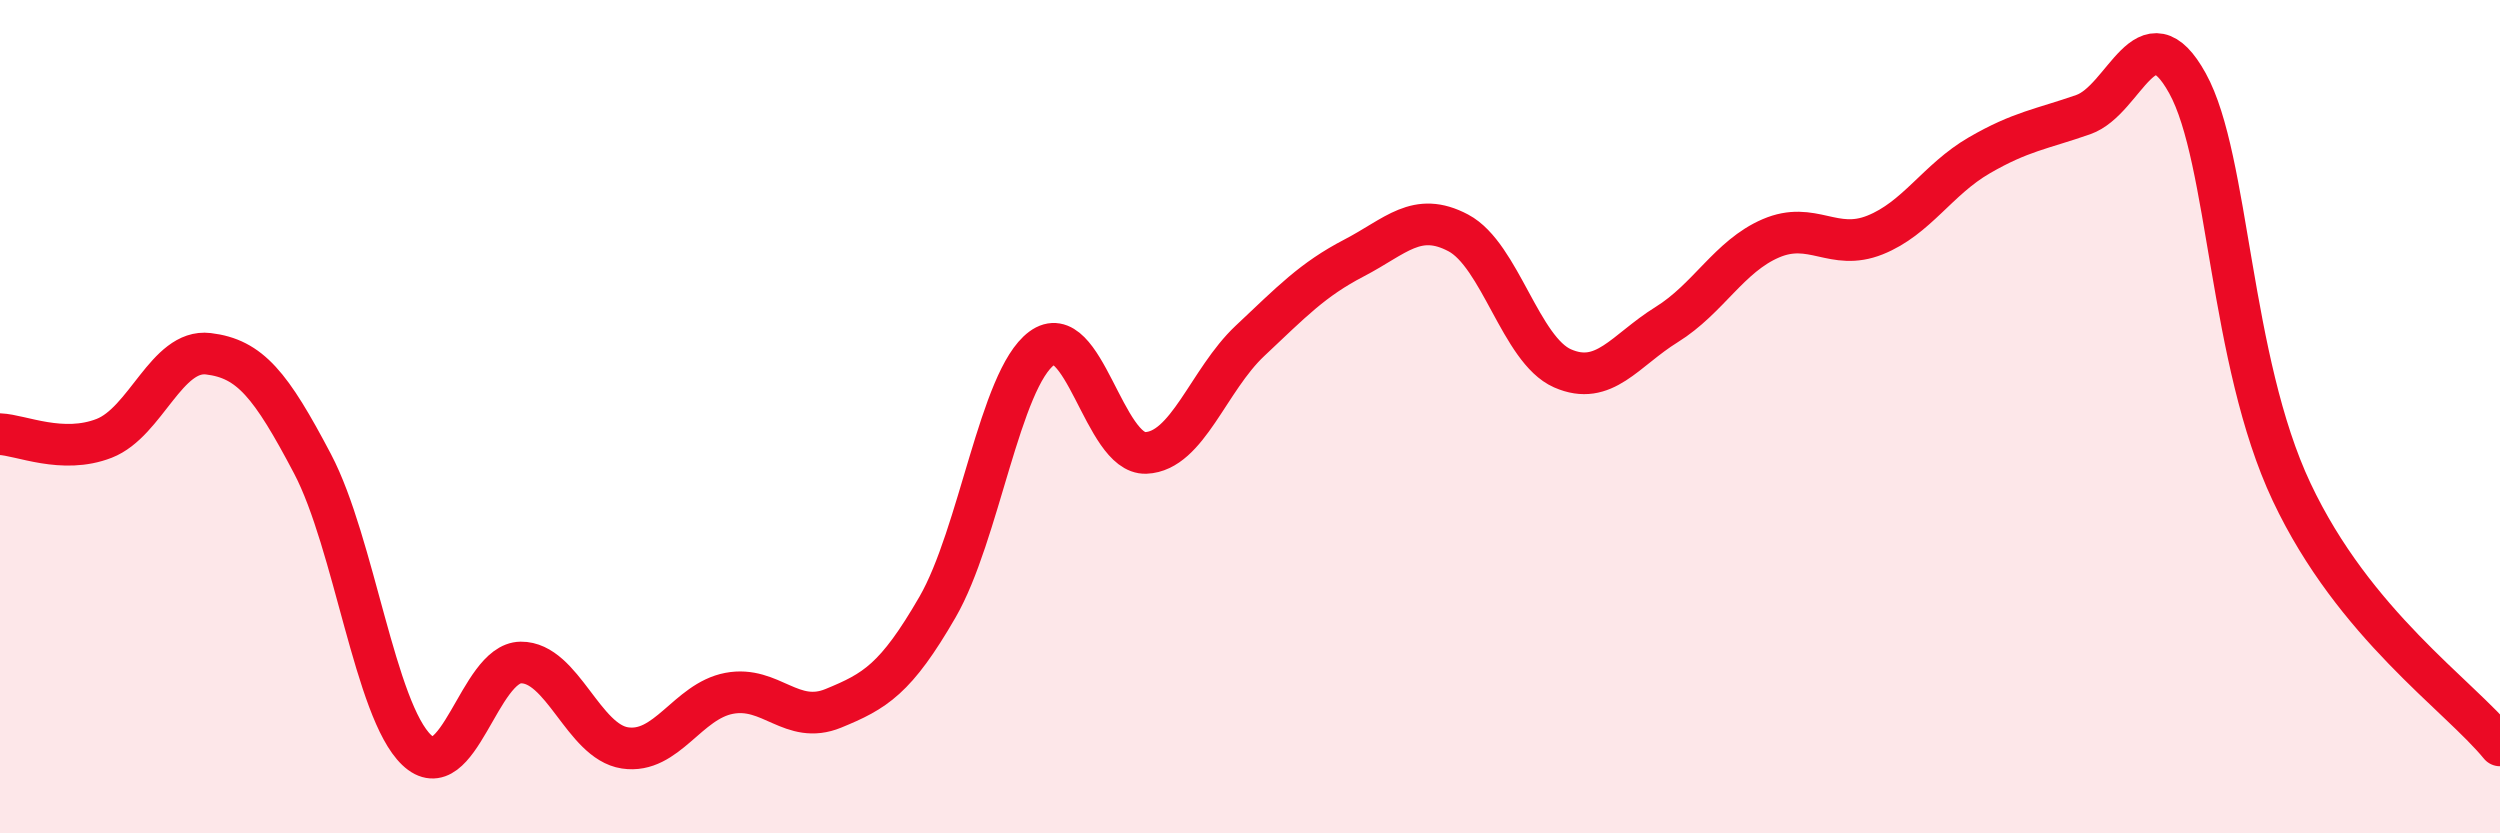
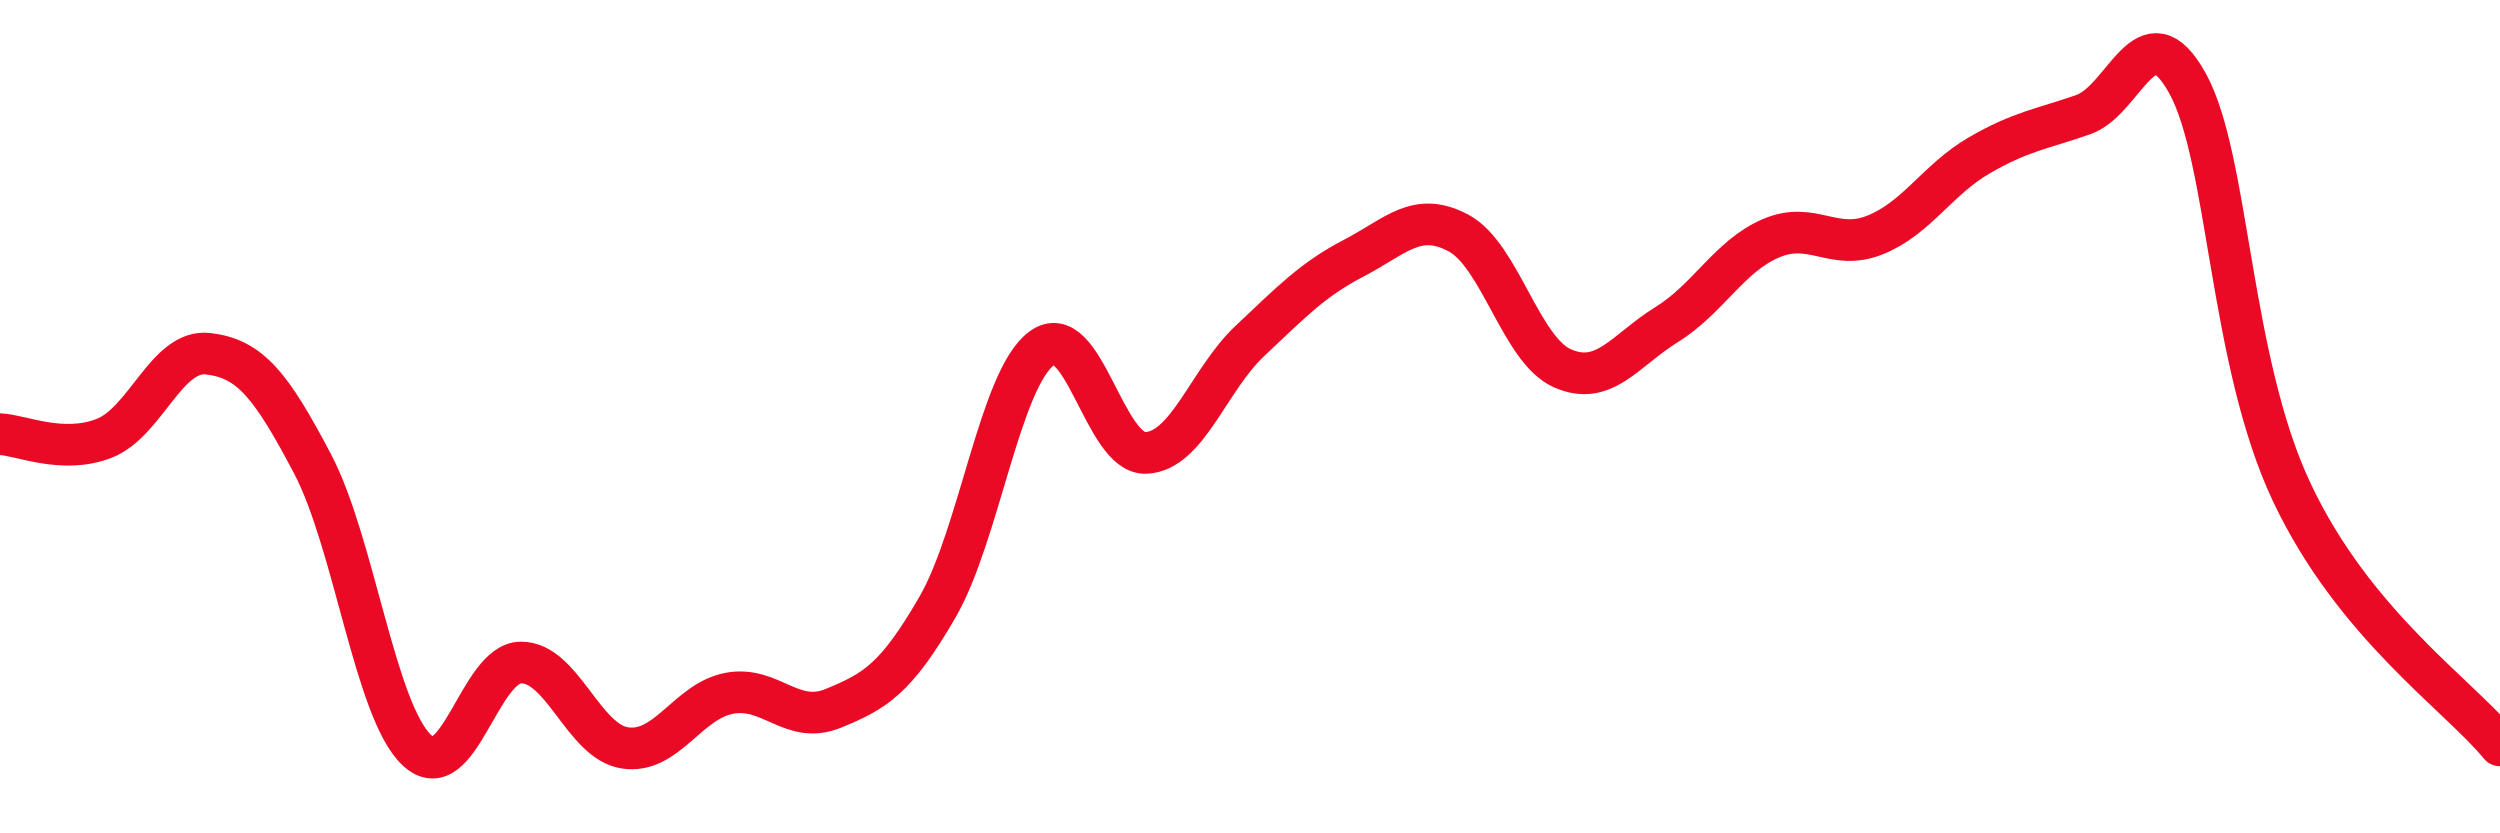
<svg xmlns="http://www.w3.org/2000/svg" width="60" height="20" viewBox="0 0 60 20">
-   <path d="M 0,10.42 C 0.5,10.44 1.5,10.91 2.5,10.52 C 3.5,10.13 4,8.37 5,8.49 C 6,8.61 6.5,9.23 7.5,11.13 C 8.5,13.03 9,17.05 10,18 C 11,18.95 11.5,15.91 12.5,15.9 C 13.5,15.89 14,17.8 15,17.95 C 16,18.1 16.5,16.83 17.5,16.64 C 18.5,16.45 19,17.41 20,17 C 21,16.59 21.5,16.3 22.5,14.57 C 23.5,12.84 24,9.1 25,8.36 C 26,7.62 26.5,10.91 27.5,10.87 C 28.5,10.83 29,9.12 30,8.18 C 31,7.24 31.5,6.71 32.5,6.19 C 33.5,5.67 34,5.06 35,5.59 C 36,6.12 36.5,8.4 37.5,8.84 C 38.5,9.28 39,8.41 40,7.79 C 41,7.17 41.5,6.15 42.5,5.72 C 43.5,5.29 44,6.04 45,5.64 C 46,5.24 46.5,4.31 47.5,3.73 C 48.5,3.15 49,3.1 50,2.75 C 51,2.4 51.5,0.19 52.5,2 C 53.5,3.81 53.5,8.63 55,11.81 C 56.5,14.99 59,16.67 60,17.89L60 20L0 20Z" fill="#EB0A25" opacity="0.1" stroke-linecap="round" stroke-linejoin="round" />
  <path d="M 0,10.42 C 0.5,10.44 1.5,10.91 2.5,10.52 C 3.5,10.13 4,8.37 5,8.49 C 6,8.61 6.5,9.23 7.5,11.13 C 8.5,13.03 9,17.05 10,18 C 11,18.95 11.5,15.91 12.5,15.9 C 13.5,15.89 14,17.8 15,17.95 C 16,18.1 16.5,16.83 17.5,16.64 C 18.5,16.45 19,17.41 20,17 C 21,16.59 21.5,16.3 22.5,14.57 C 23.5,12.84 24,9.1 25,8.36 C 26,7.62 26.5,10.91 27.5,10.87 C 28.5,10.83 29,9.12 30,8.18 C 31,7.24 31.5,6.71 32.5,6.19 C 33.5,5.67 34,5.06 35,5.59 C 36,6.12 36.5,8.4 37.5,8.84 C 38.5,9.28 39,8.41 40,7.79 C 41,7.17 41.5,6.15 42.5,5.72 C 43.5,5.29 44,6.04 45,5.64 C 46,5.24 46.5,4.31 47.5,3.73 C 48.5,3.15 49,3.1 50,2.75 C 51,2.4 51.5,0.19 52.5,2 C 53.5,3.81 53.5,8.63 55,11.81 C 56.5,14.99 59,16.67 60,17.89" stroke="#EB0A25" stroke-width="1" fill="none" stroke-linecap="round" stroke-linejoin="round" />
</svg>